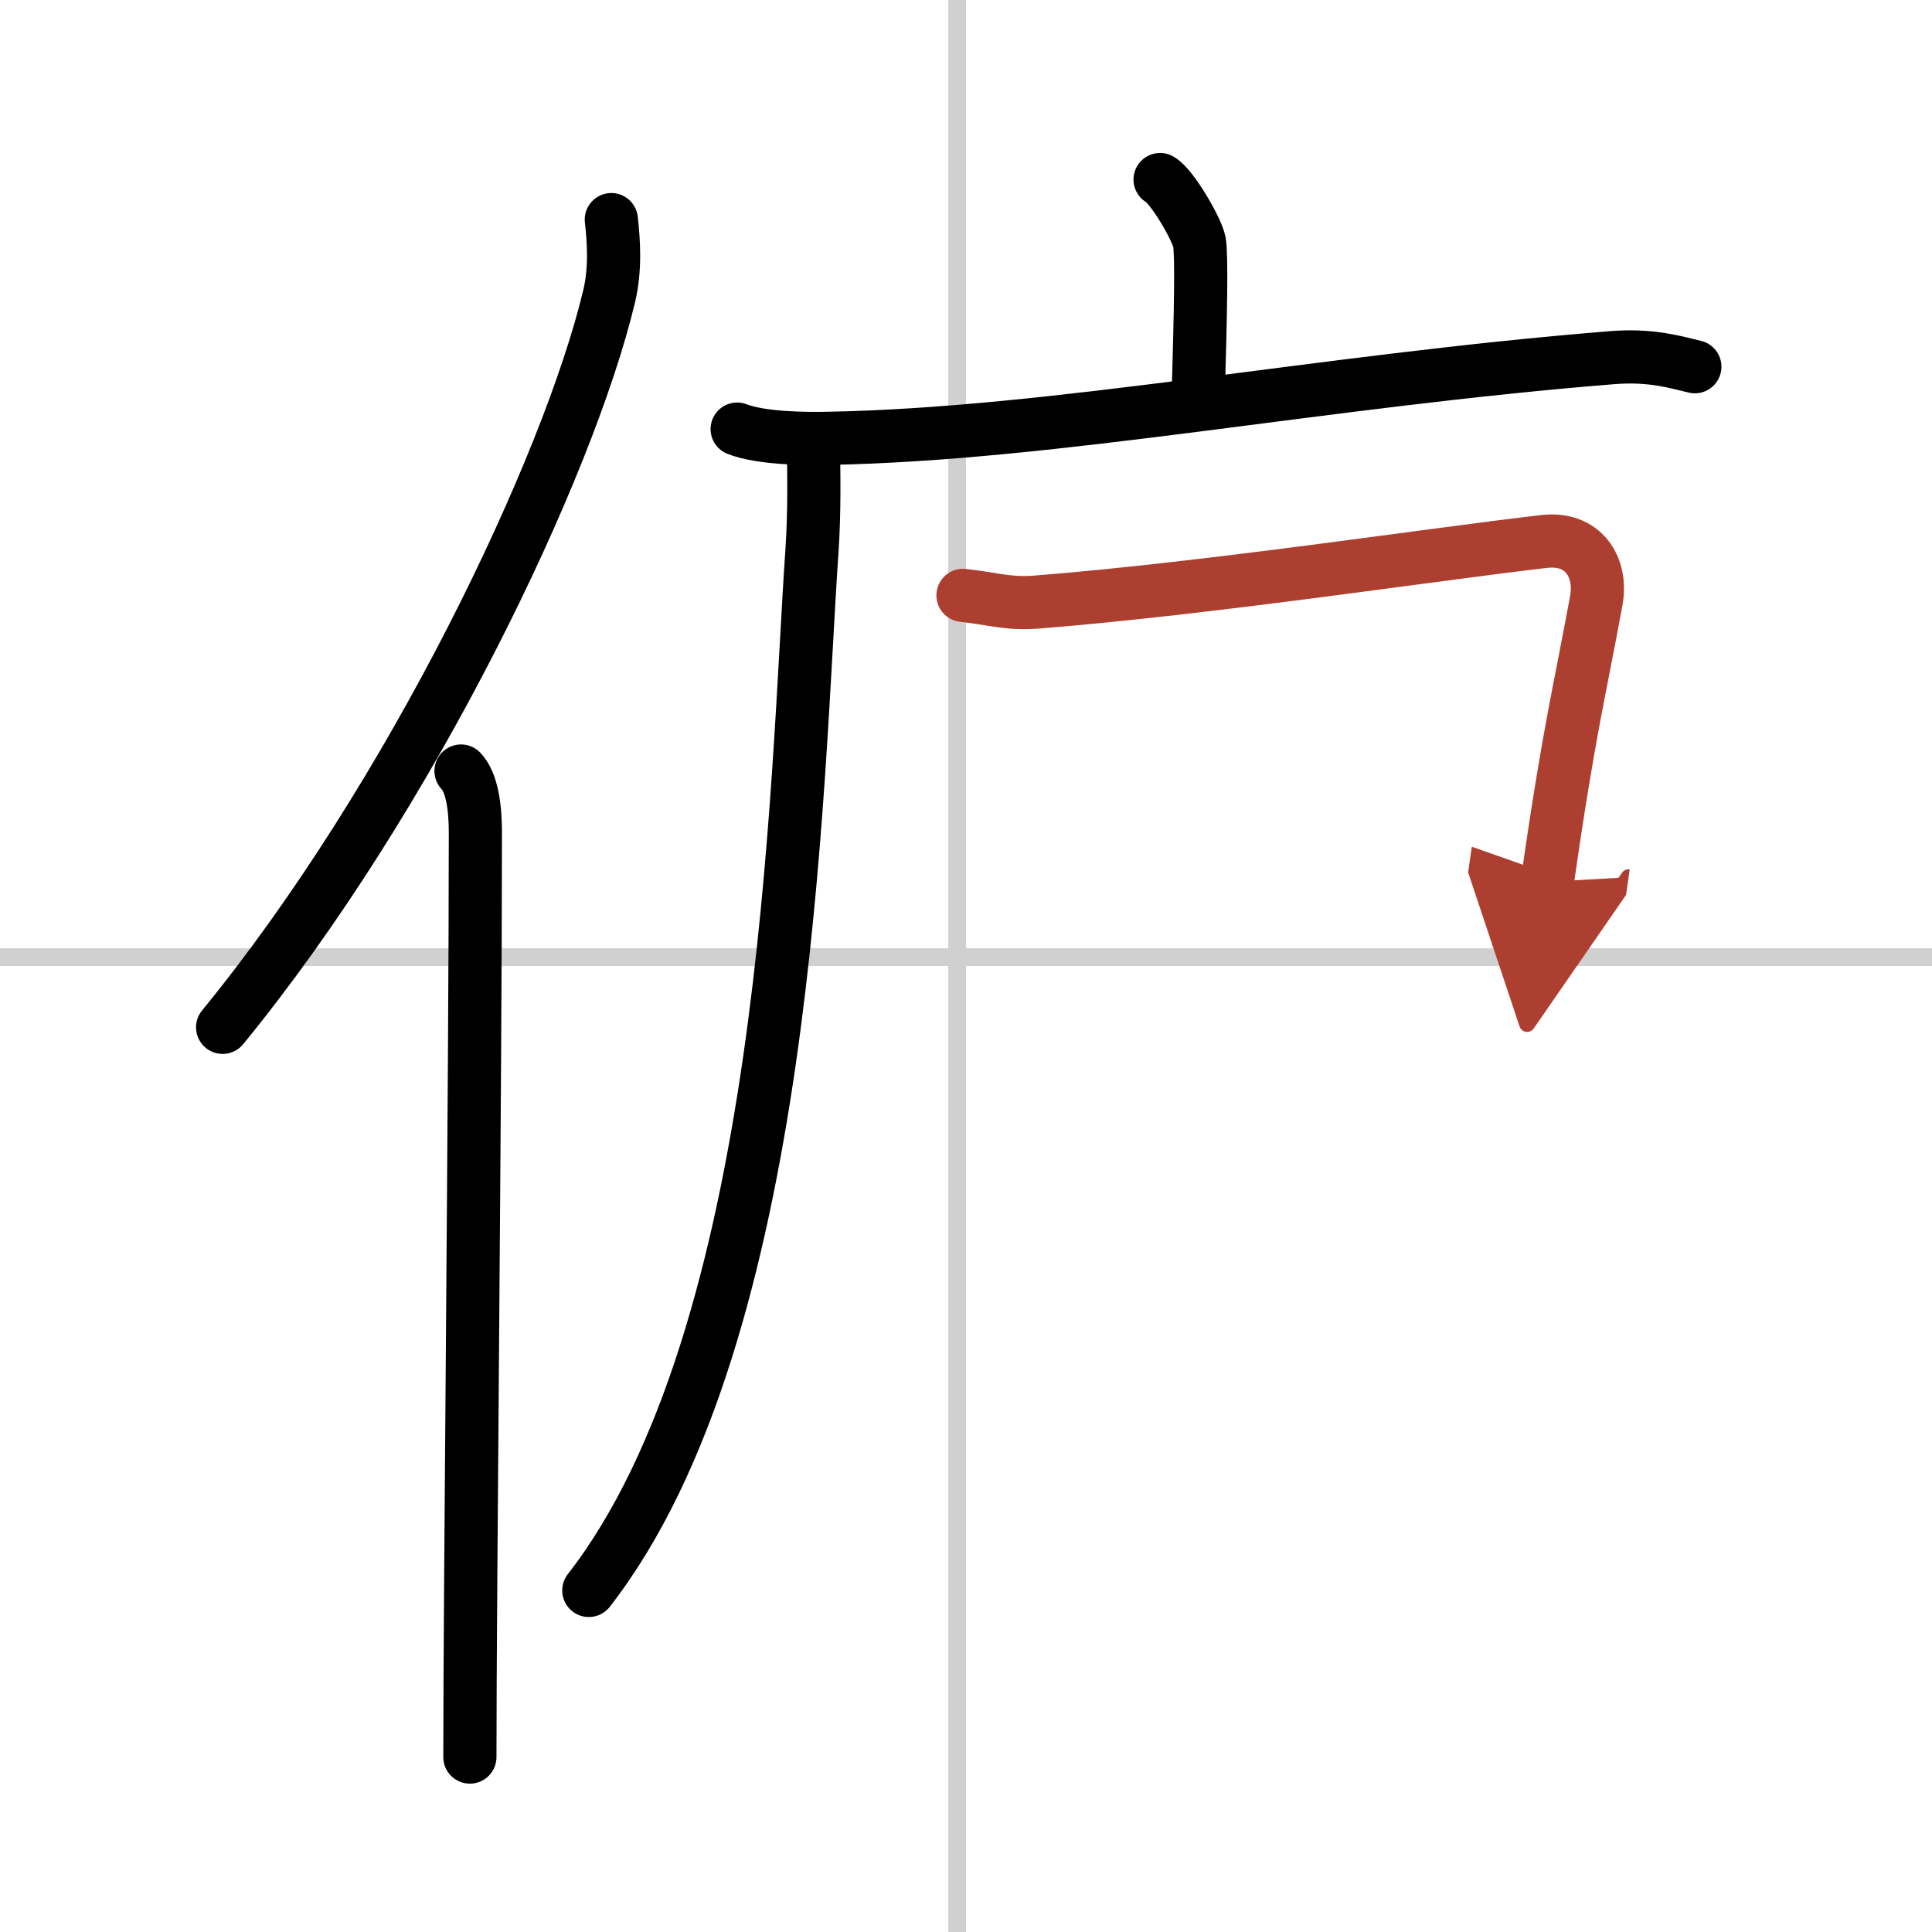
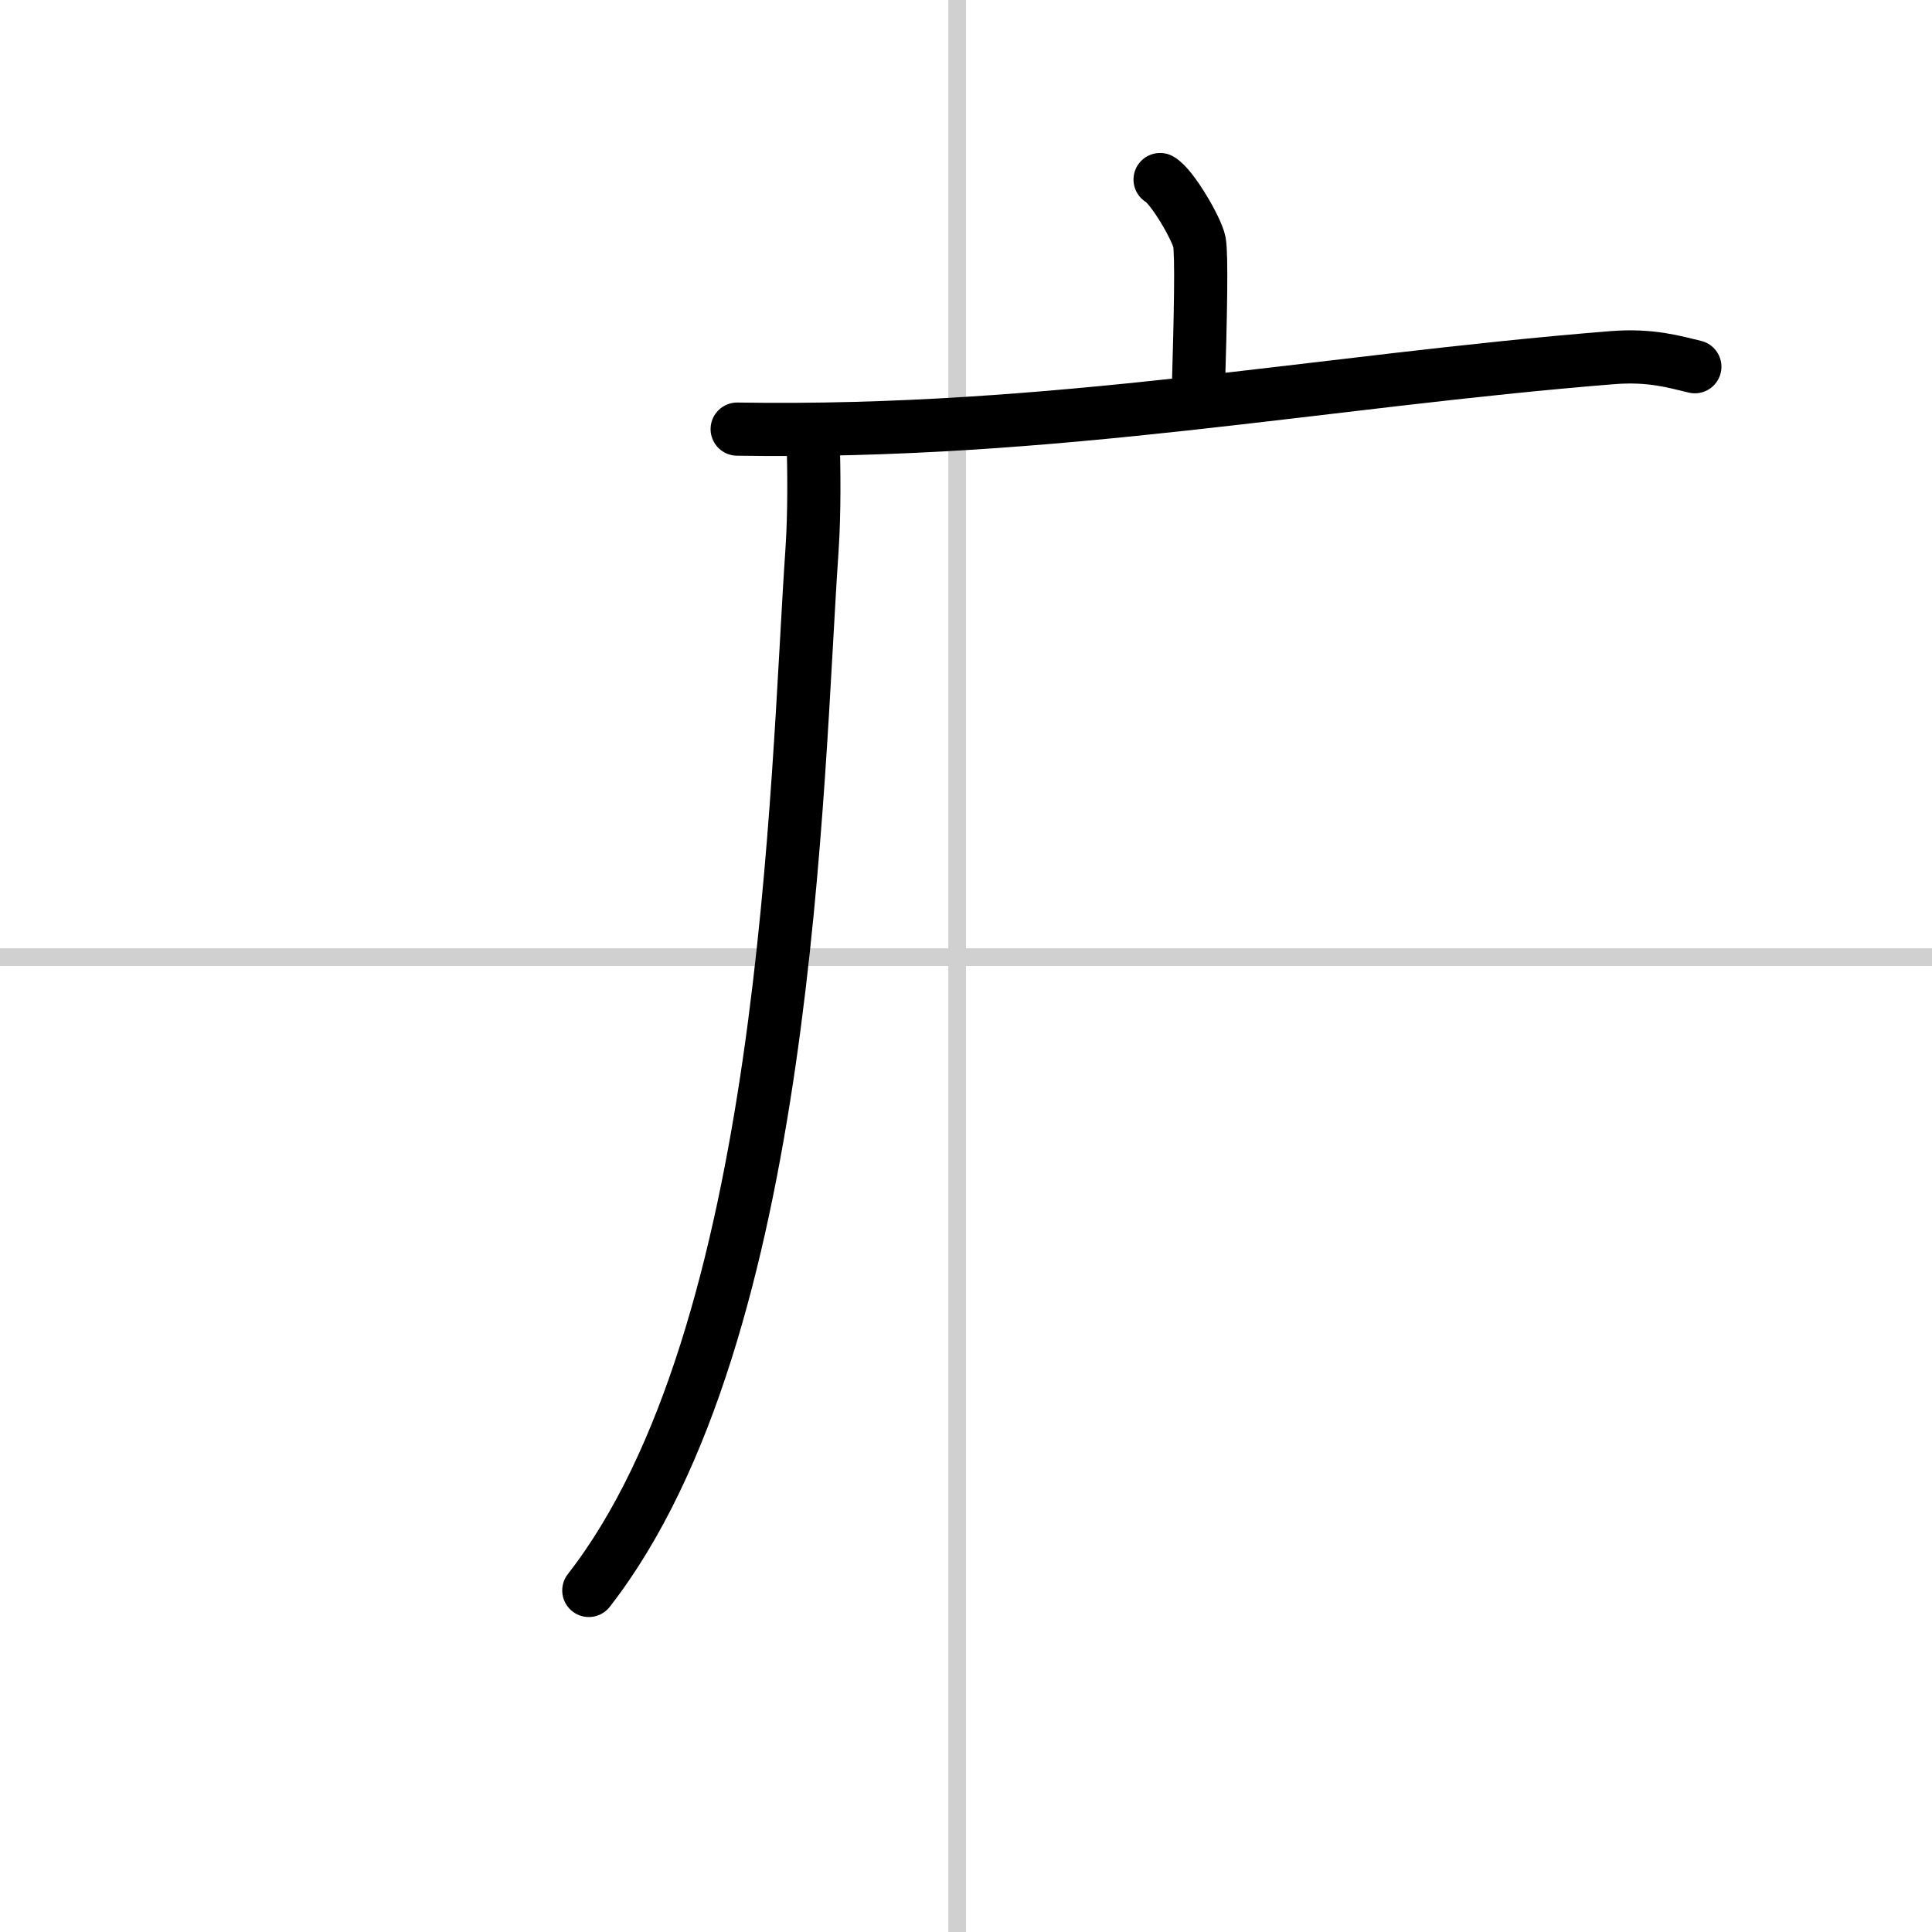
<svg xmlns="http://www.w3.org/2000/svg" width="400" height="400" viewBox="0 0 109 109">
  <defs>
    <marker id="a" markerWidth="4" orient="auto" refX="1" refY="5" viewBox="0 0 10 10">
      <polyline points="0 0 10 5 0 10 1 5" fill="#ad3f31" stroke="#ad3f31" />
    </marker>
  </defs>
  <g fill="none" stroke="#000" stroke-linecap="round" stroke-linejoin="round" stroke-width="3">
    <rect width="100%" height="100%" fill="#fff" stroke="#fff" />
    <line x1="54" x2="54" y2="109" stroke="#d0d0d0" stroke-width="1" />
    <line x2="109" y1="54" y2="54" stroke="#d0d0d0" stroke-width="1" />
-     <path d="m34.49 12.39c0.14 1.24 0.24 2.79-0.12 4.31-2.29 9.62-11.14 28.22-21.81 41.26" />
-     <path d="m26.01 43.5c0.63 0.65 0.81 2.1 0.81 3.45 0 13.9-0.31 42.84-0.31 52.18" />
    <path d="m65.45 10.13c0.67 0.37 2.08 2.79 2.22 3.53 0.13 0.74 0.07 4-0.07 8.65" />
-     <path d="M41.59,24.21c1.34,0.52,3.79,0.55,5.13,0.52C59.5,24.5,74.5,21.5,90.94,20.18c2.22-0.18,3.57,0.25,4.68,0.51" />
+     <path d="M41.59,24.21C59.5,24.5,74.5,21.5,90.94,20.18c2.22-0.18,3.57,0.25,4.68,0.51" />
    <path d="m45.88 24.89c0.04 1.54 0.08 3.97-0.07 6.18-0.9 13.03-1.31 44.18-12.59 58.66" />
-     <path d="m54.33 33.59c1.72 0.19 2.55 0.5 4.13 0.38 9.65-0.76 22.54-2.72 28.65-3.42 2.22-0.26 3.29 1.44 2.95 3.33-0.9 4.94-1.55 7.37-2.76 15.87" marker-end="url(#a)" stroke="#ad3f31" />
  </g>
</svg>